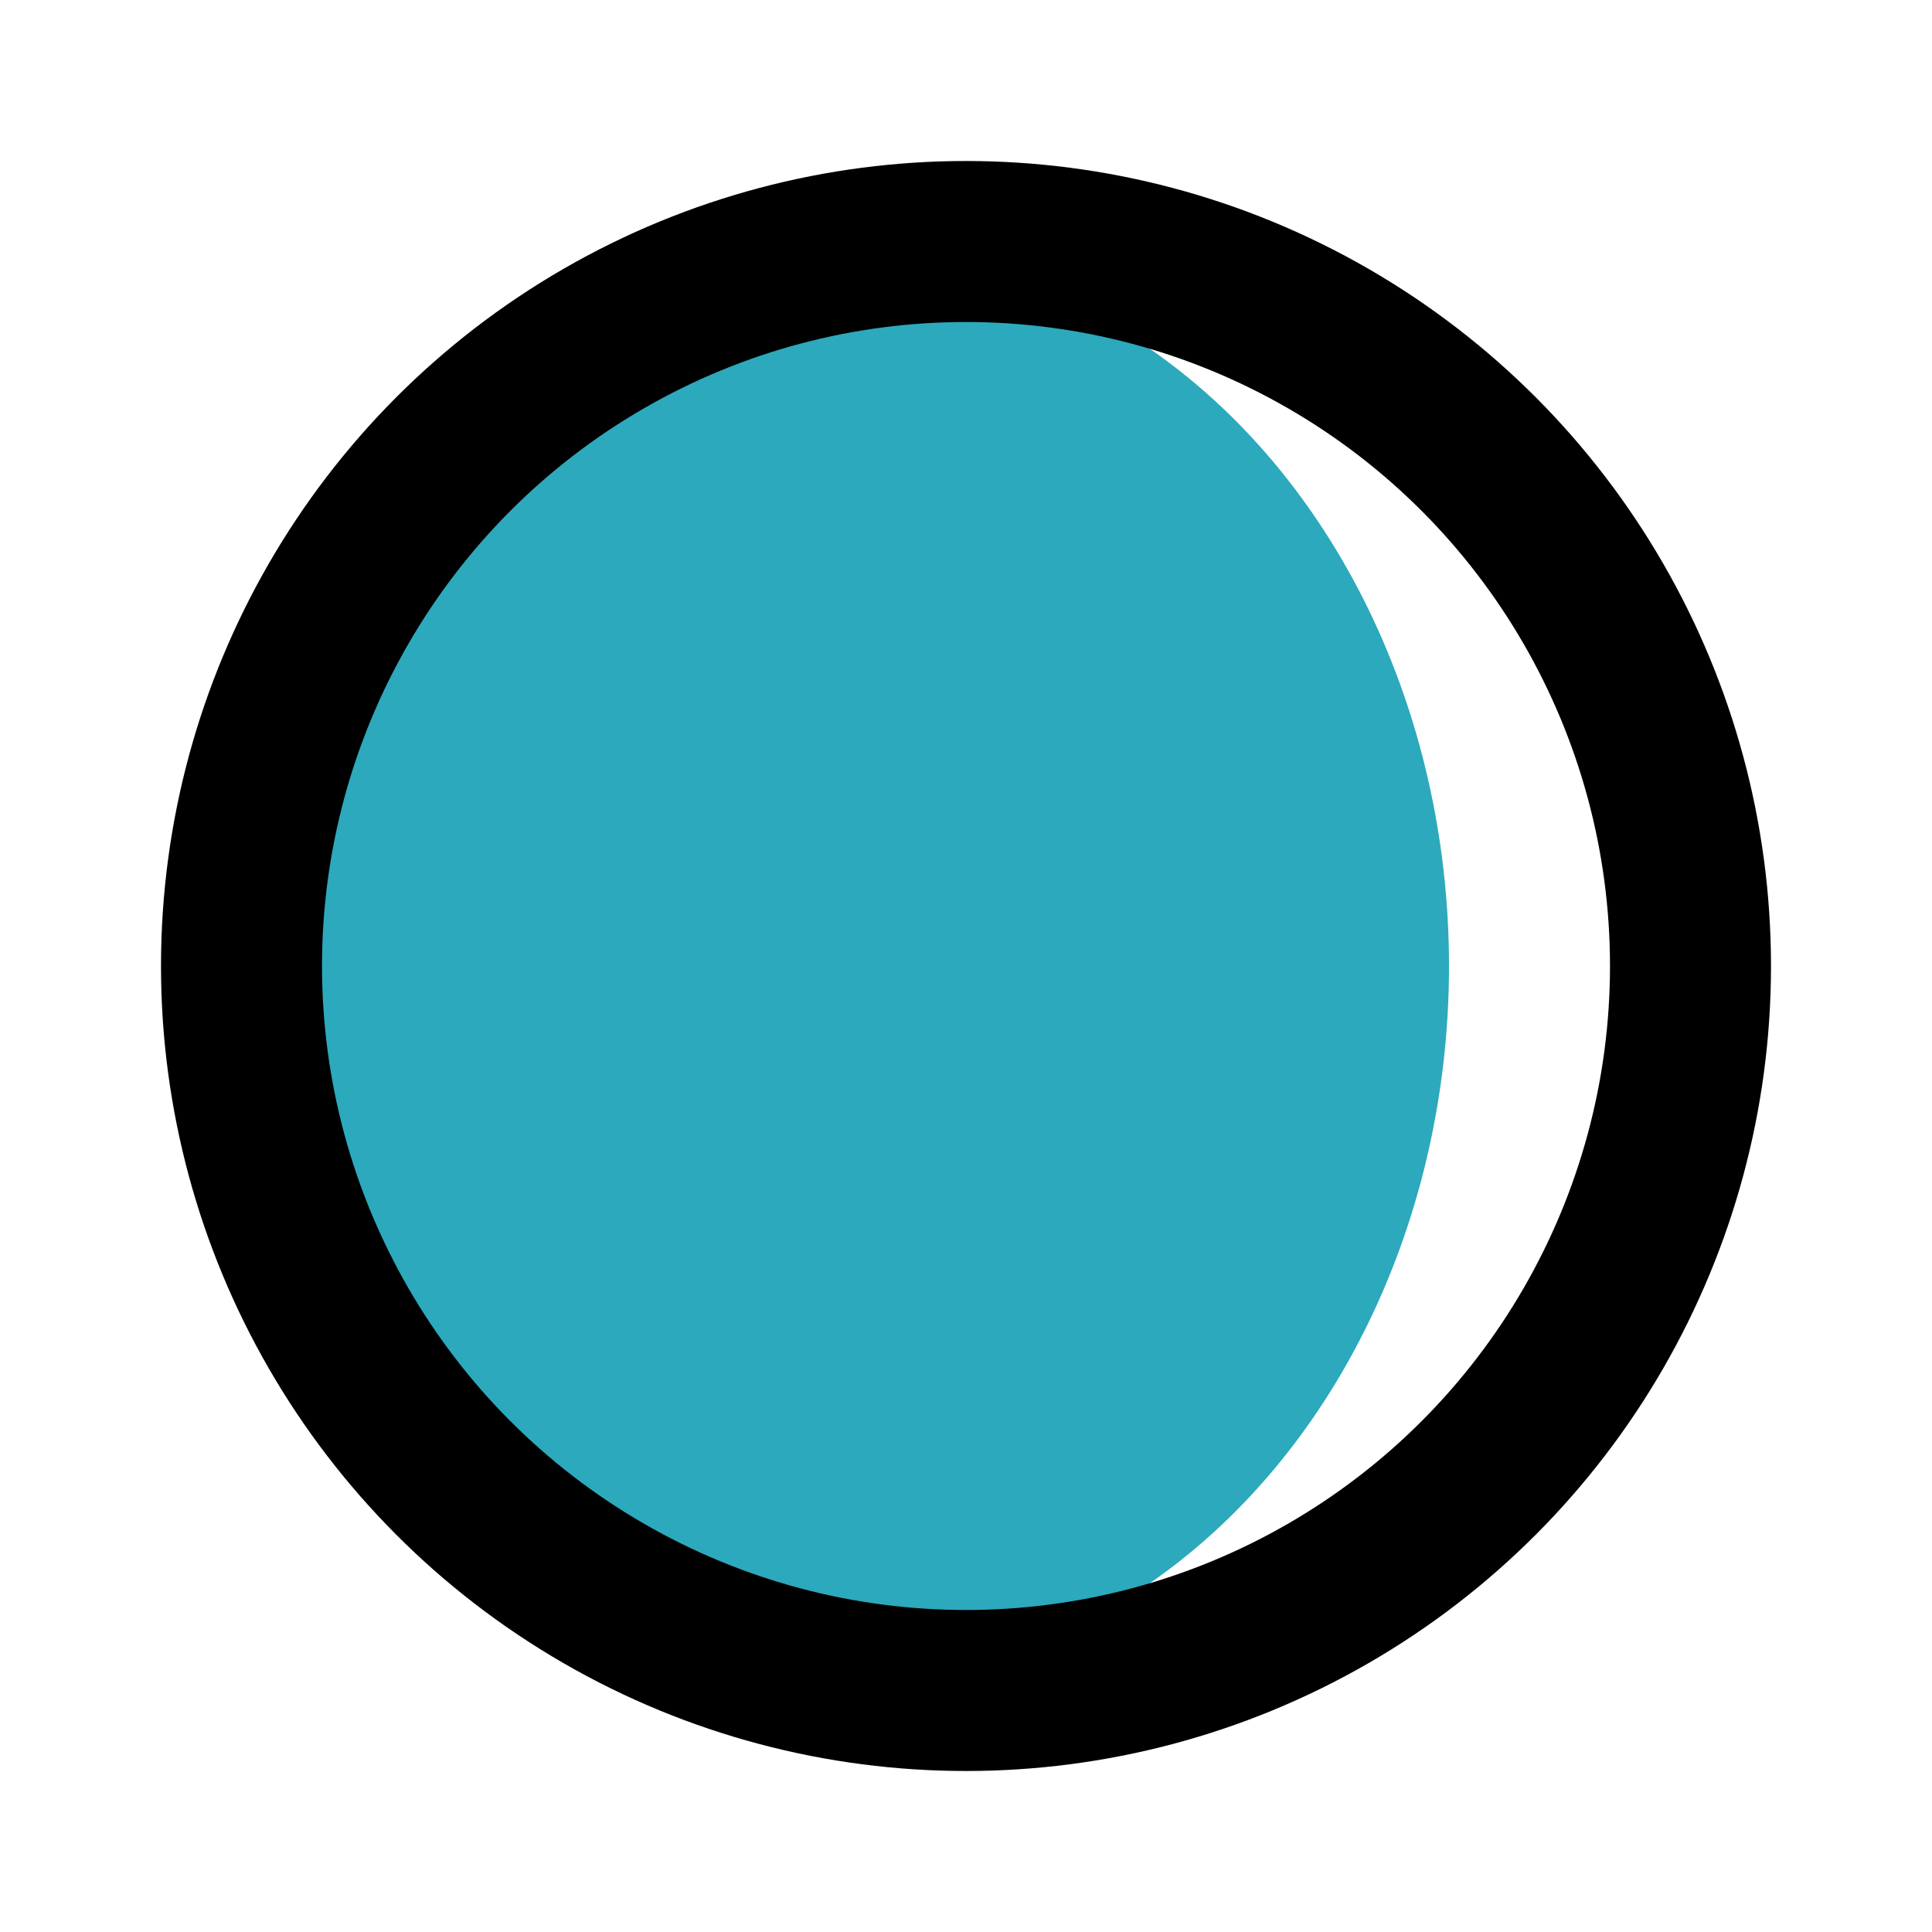
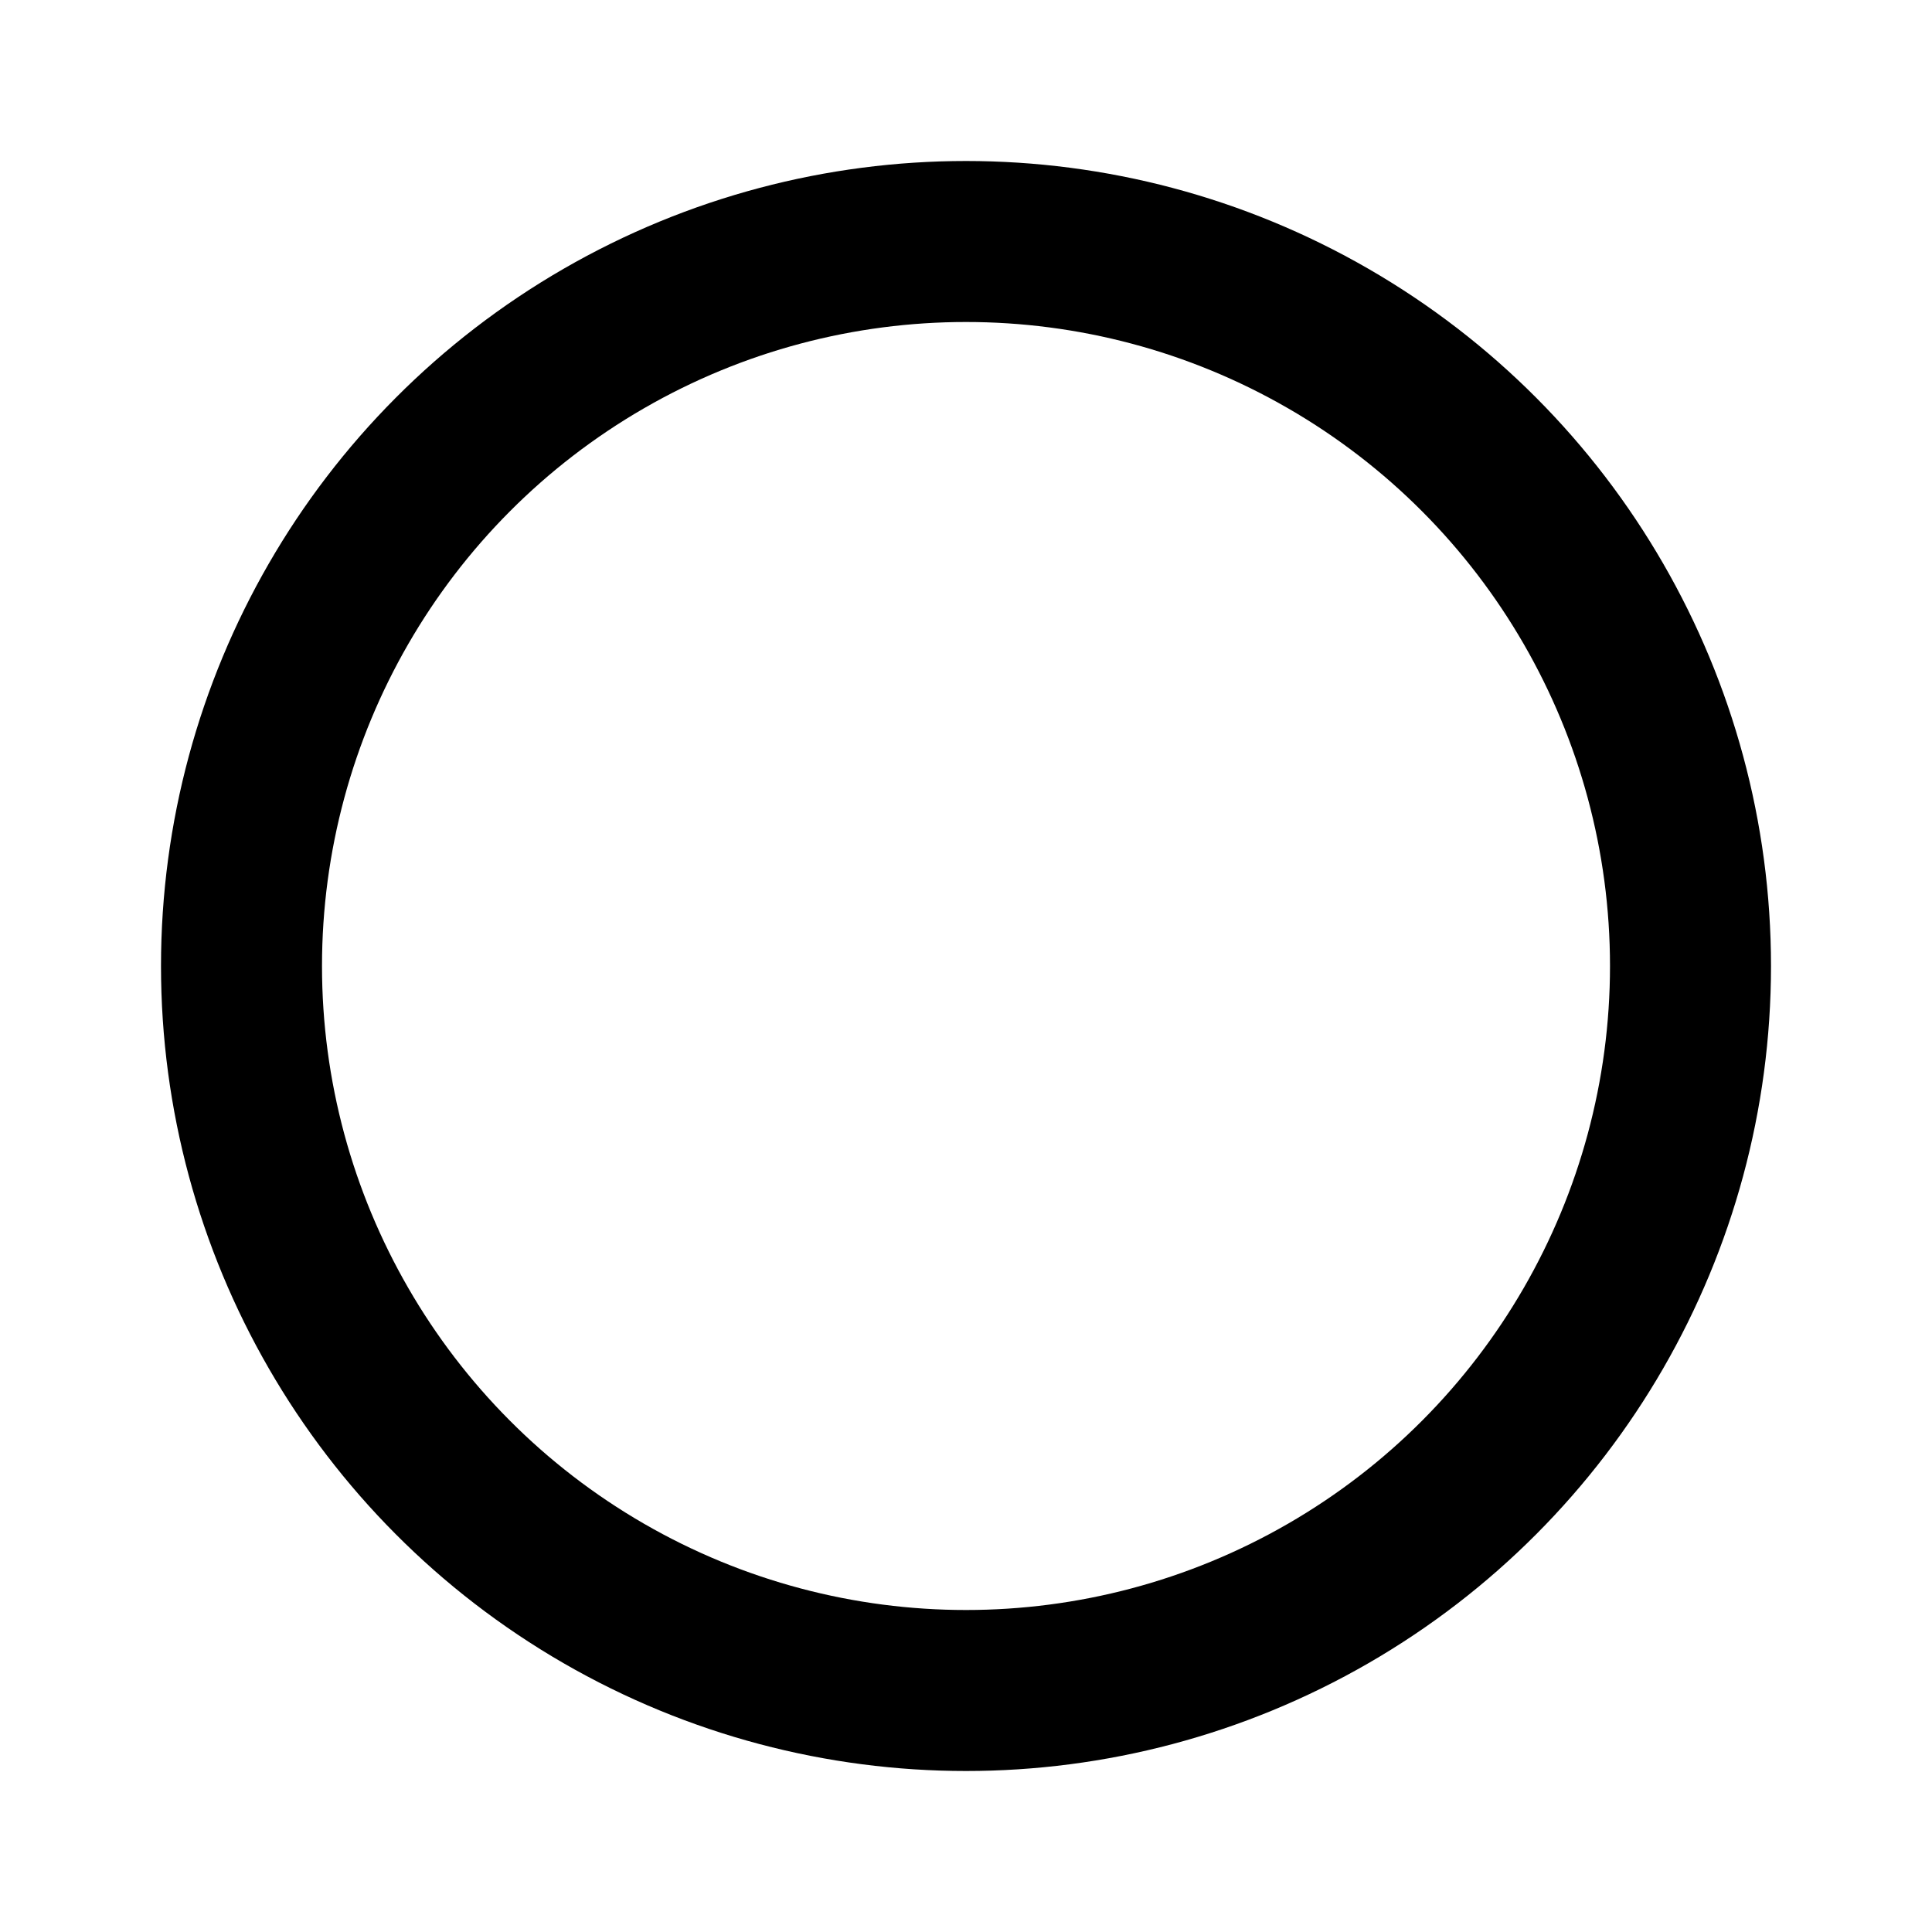
<svg xmlns="http://www.w3.org/2000/svg" fill="#000000" width="800px" height="800px" viewBox="0 0 24 24" id="more-circle-horizontal" class="icon multi-color">
-   <ellipse id="secondary-fill" cx="10.5" cy="12" rx="7.5" ry="8.88" style="fill: rgb(44, 169, 188); stroke-width: 2;" />
  <circle id="primary-stroke" cx="12" cy="12" r="9" style="fill: none; stroke: rgb(0, 0, 0); stroke-linecap: round; stroke-linejoin: round; stroke-width: 2;" />
-   <path id="secondary-upstroke" d="M16,12Zm-4,0ZM8,12Z" style="fill: none; stroke: rgb(44, 169, 188); stroke-linecap: round; stroke-linejoin: round; stroke-width: 2.5;" />
+   <path id="secondary-upstroke" d="M16,12ZZM8,12Z" style="fill: none; stroke: rgb(44, 169, 188); stroke-linecap: round; stroke-linejoin: round; stroke-width: 2.5;" />
</svg>